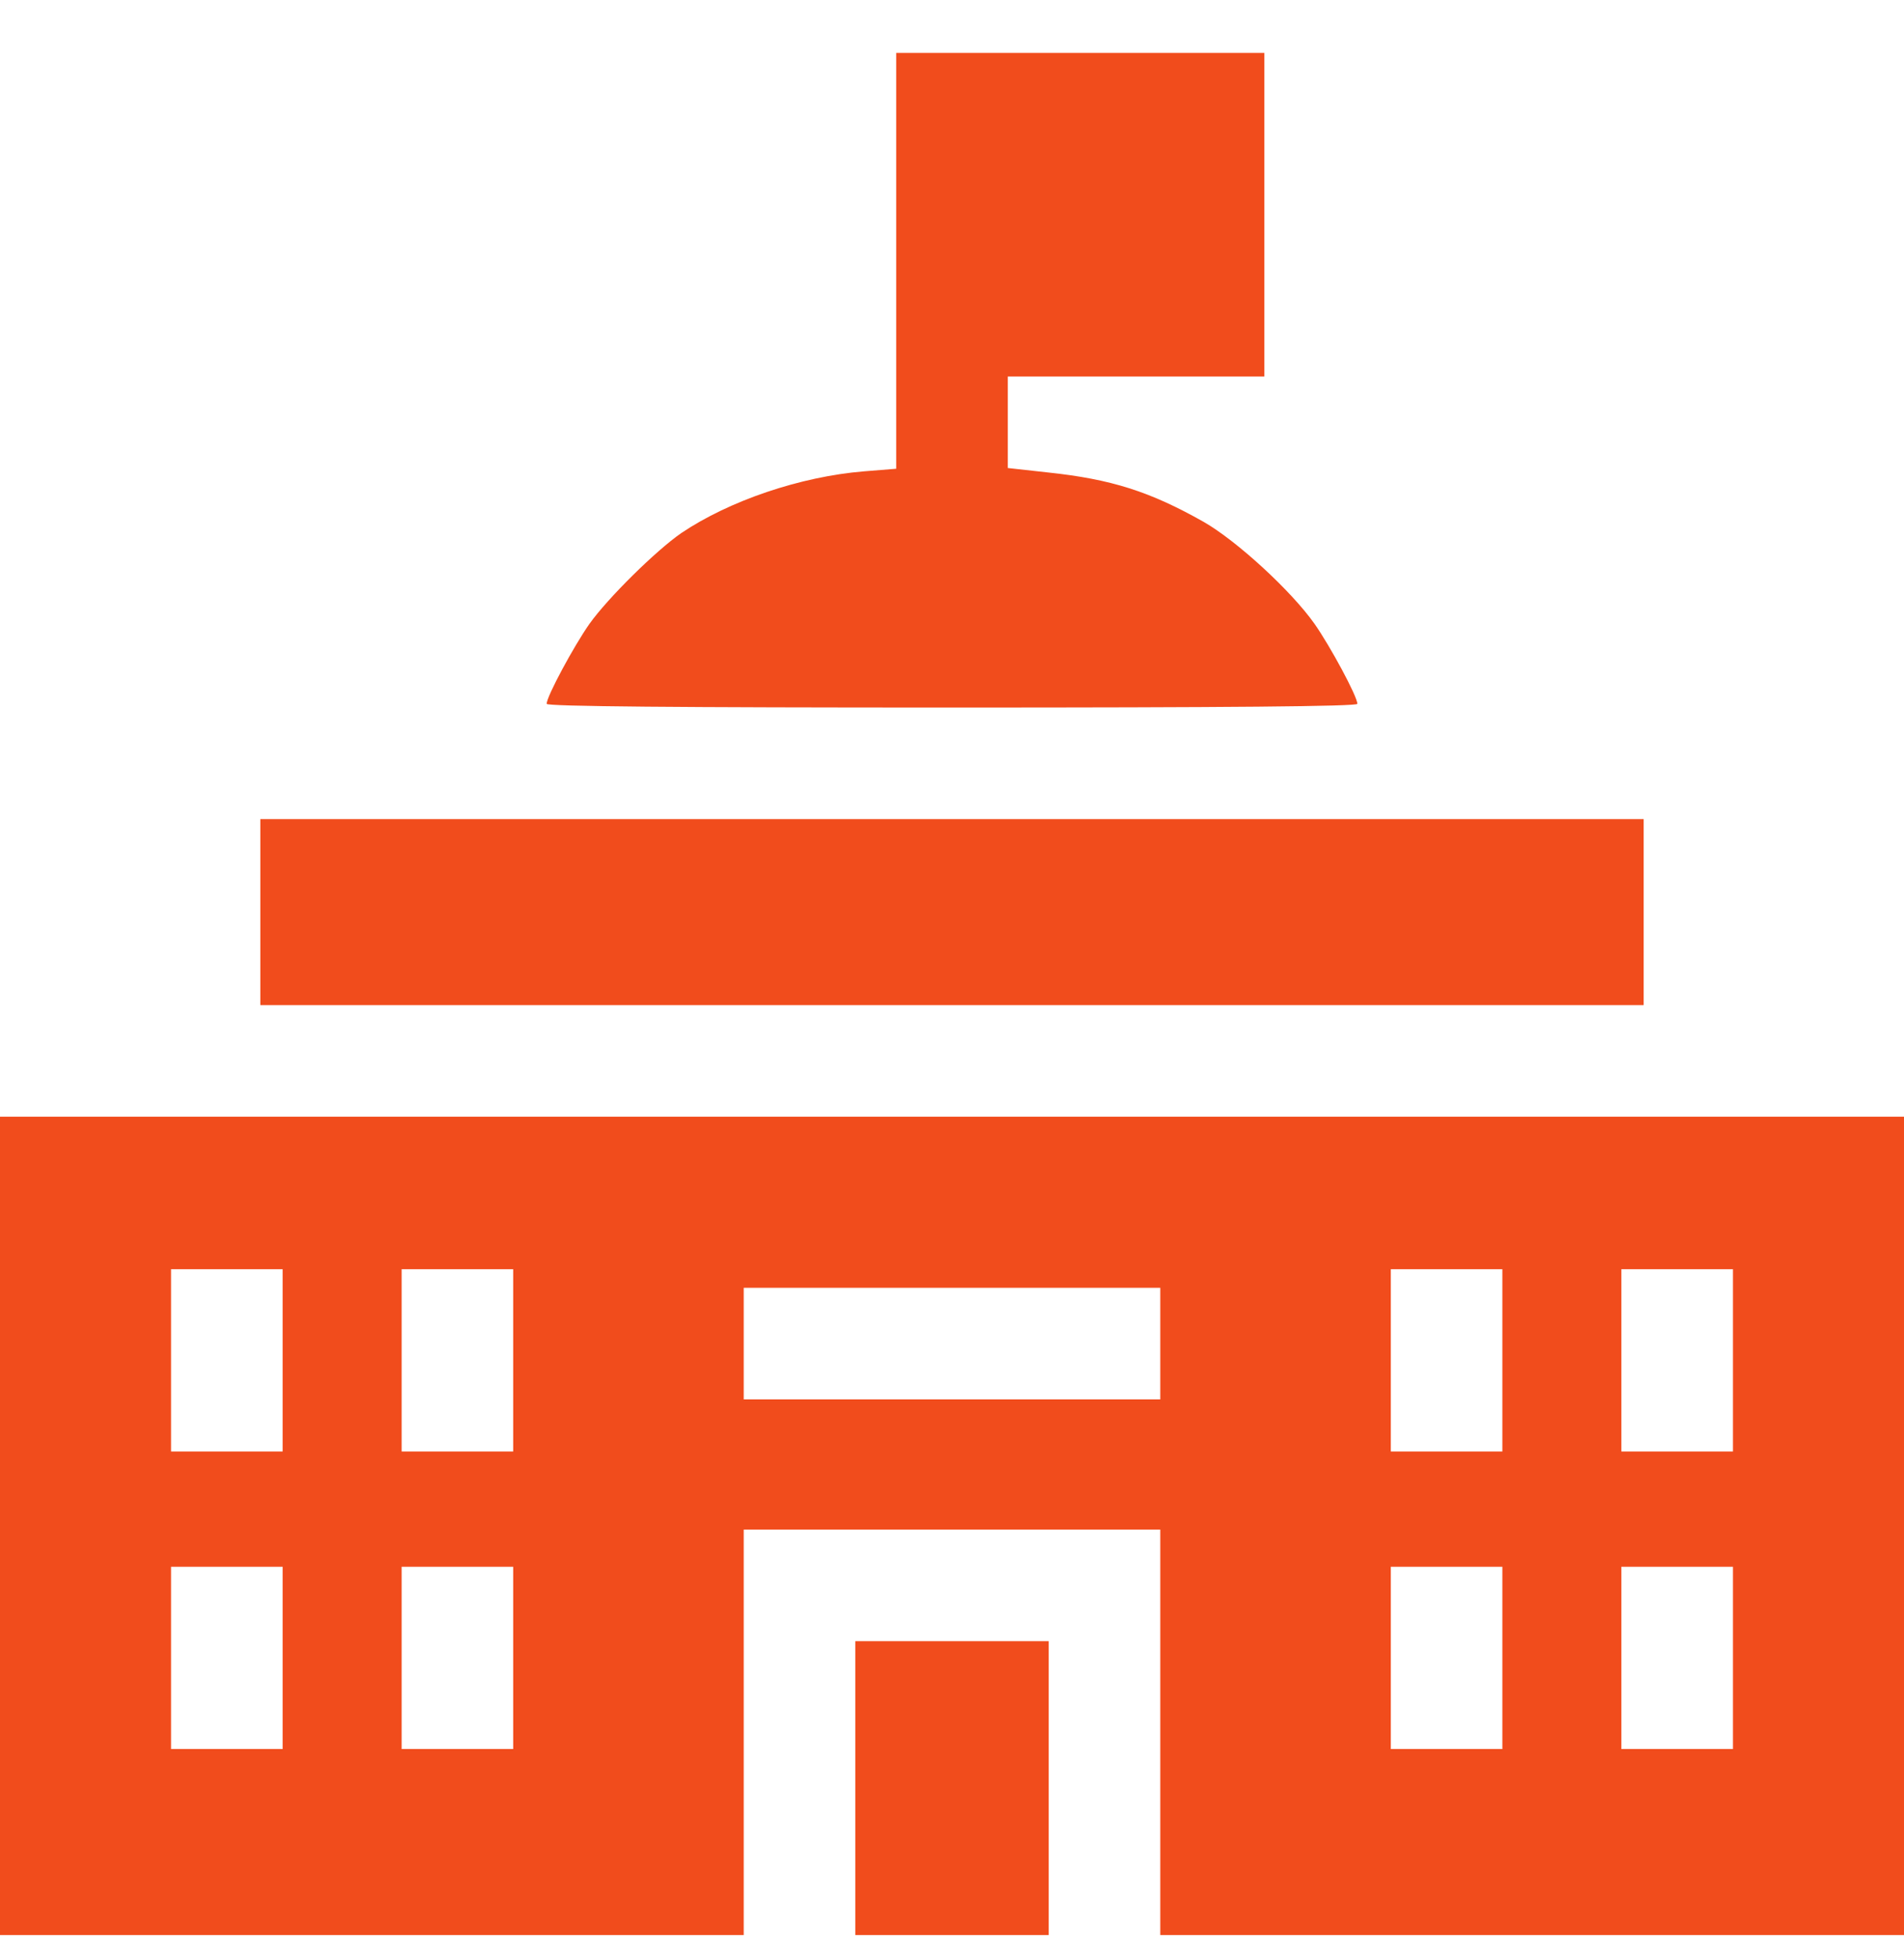
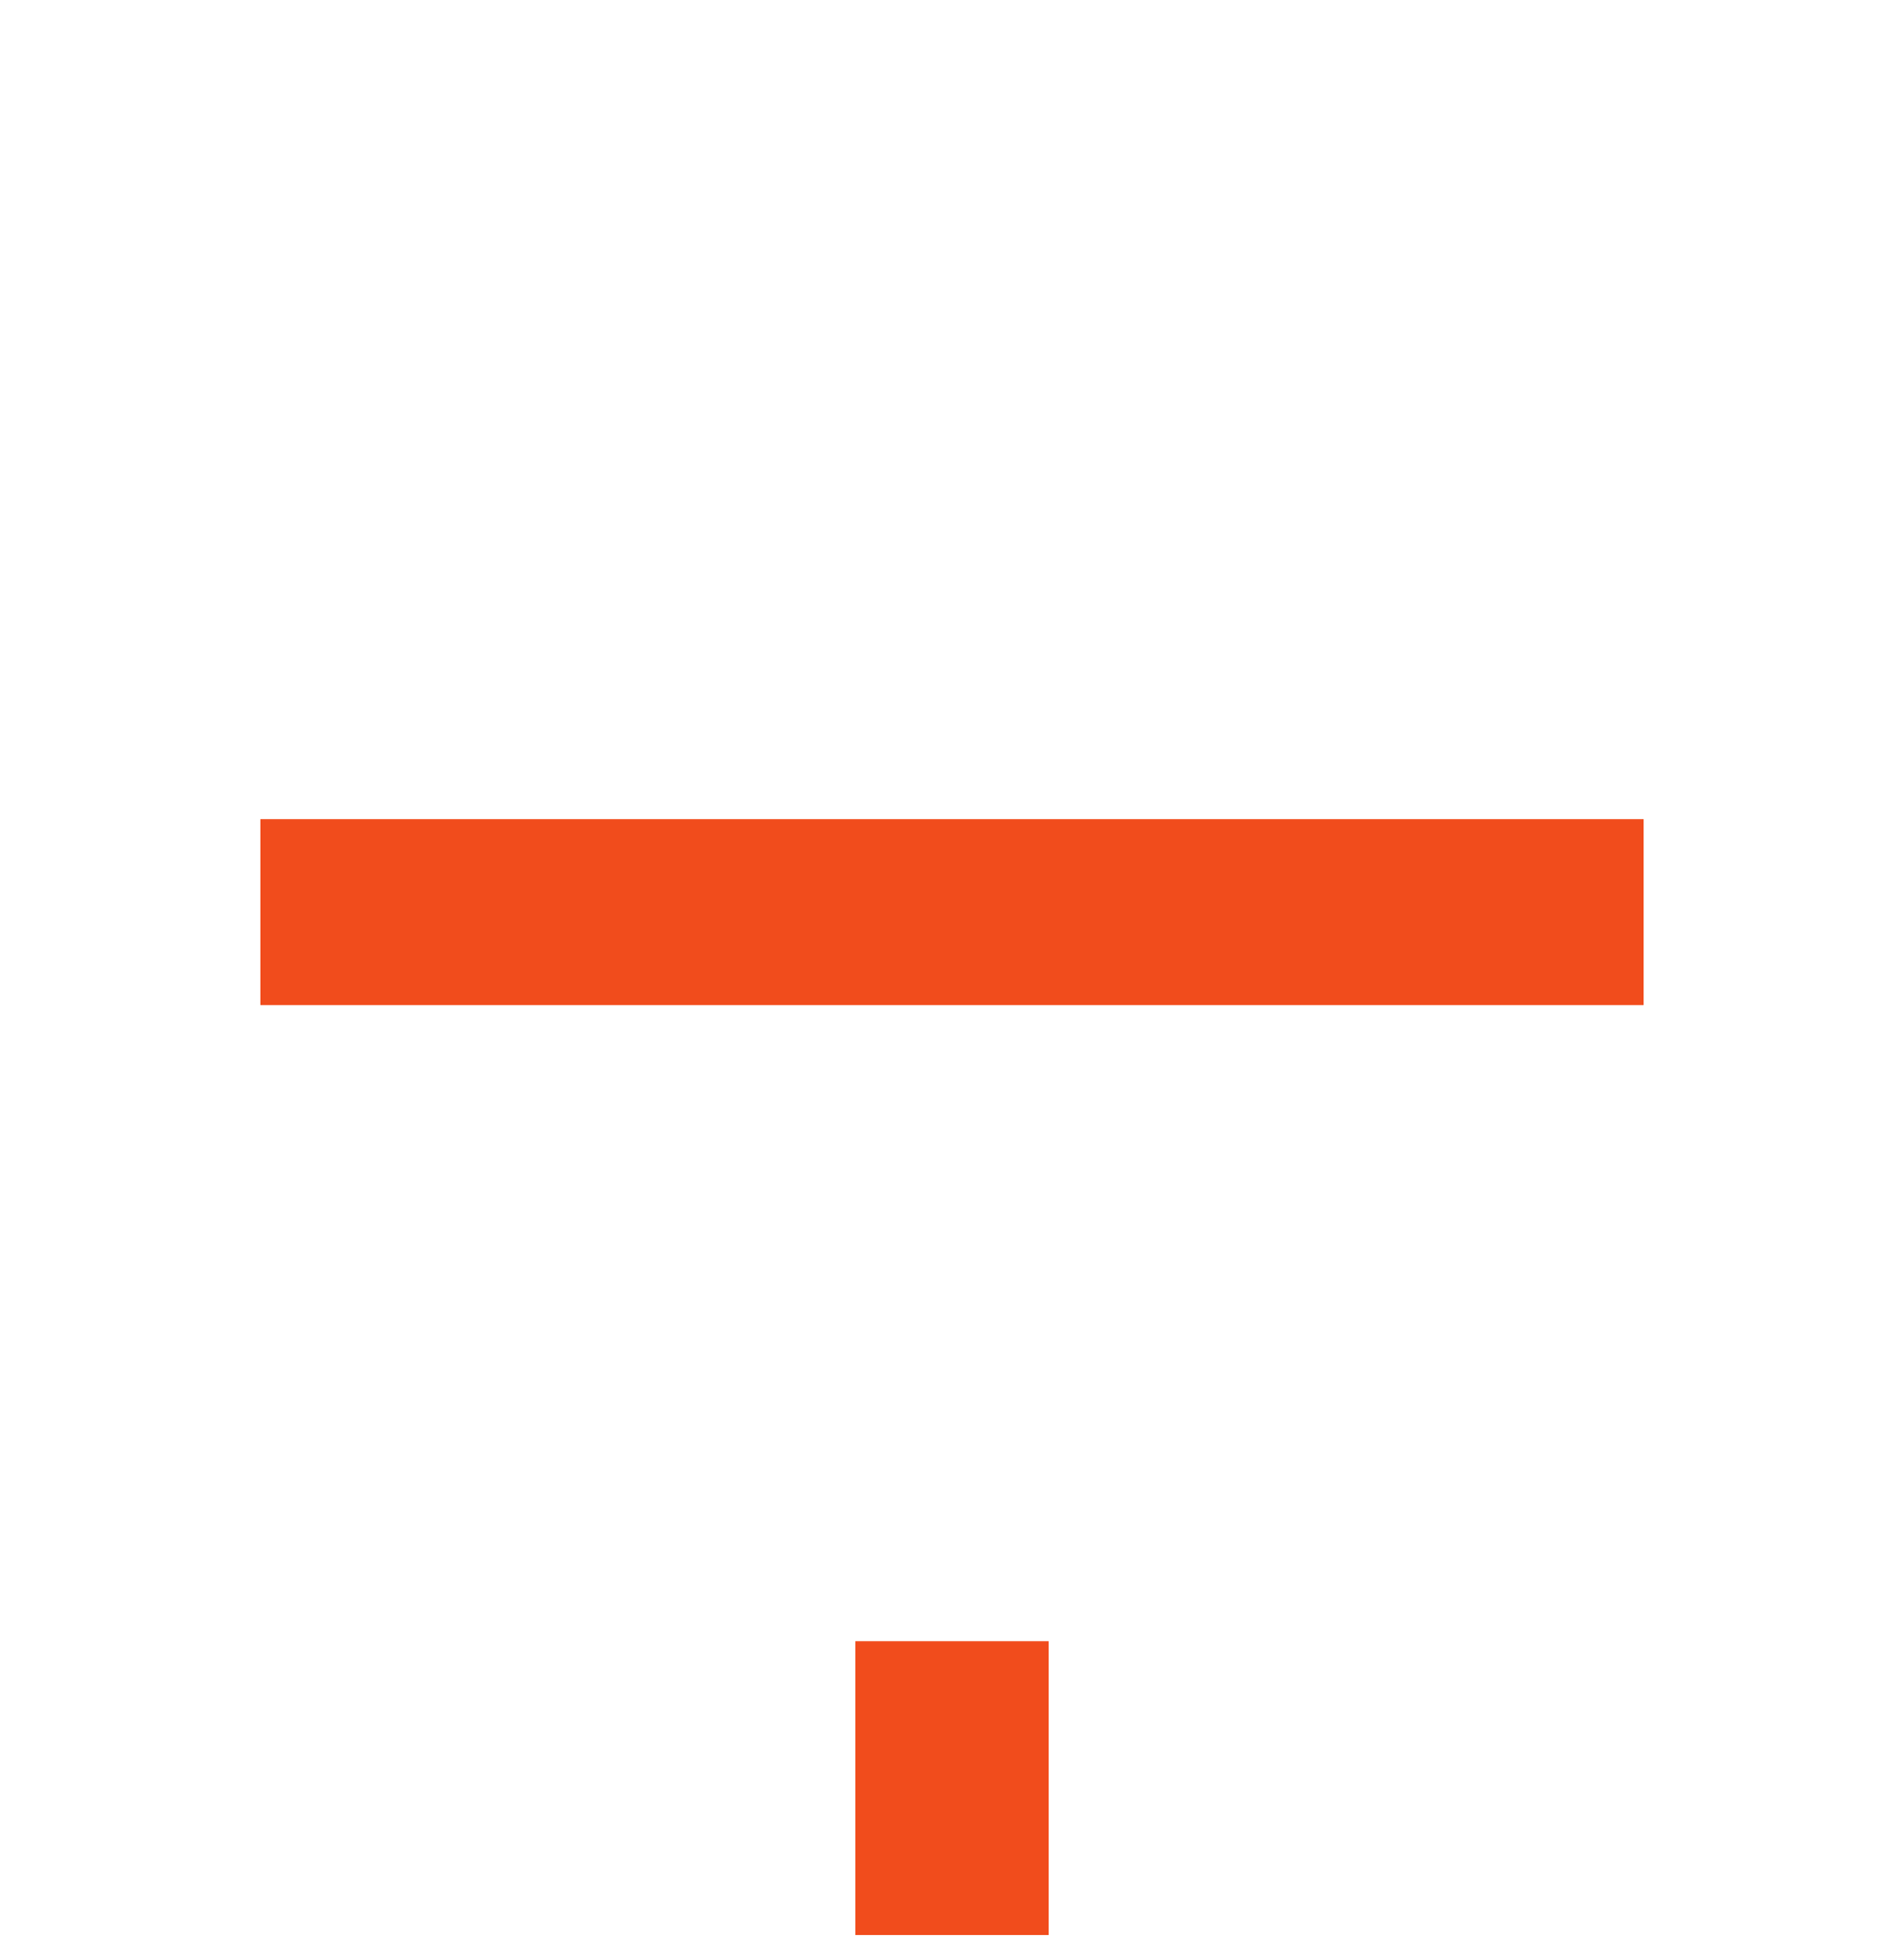
<svg xmlns="http://www.w3.org/2000/svg" width="36" height="37" viewBox="0 0 36 37" fill="none">
  <g clip-path="url(#clip0_946_16463)">
-     <path d="M16.945 4.93V8.861L16.334 8.91C15.131 9.009 13.788 9.466 12.881 10.077C12.403 10.408 11.496 11.301 11.145 11.793C10.849 12.215 10.336 13.164 10.336 13.305C10.336 13.354 12.811 13.375 18 13.375C23.189 13.375 25.664 13.354 25.664 13.305C25.664 13.164 25.151 12.215 24.855 11.793C24.413 11.167 23.386 10.225 22.76 9.866C21.741 9.29 21.009 9.058 19.814 8.931L19.055 8.847V7.982V7.117H21.48H23.906V4.059V1H20.426H16.945V4.93Z" fill="#F14C1C" />
    <path d="M4.922 17.242V19H18H31.078V17.242V15.484H18H4.922V17.242Z" fill="#F14C1C" />
-     <path d="M0 29.055V37H7.031H14.062V32.957V28.914H18H21.938V32.957V37H28.969H36V29.055V21.109H18H0V29.055ZM5.344 25.715V27.438H4.289H3.234V25.715V23.992H4.289H5.344V25.715ZM9.703 25.715V27.438H8.648H7.594V25.715V23.992H8.648H9.703V25.715ZM28.406 25.715V27.438H27.352H26.297V25.715V23.992H27.352H28.406V25.715ZM32.766 25.715V27.438H31.711H30.656V25.715V23.992H31.711H32.766V25.715ZM21.938 25.398V26.453H18H14.062V25.398V24.344H18H21.938V25.398ZM5.344 31.34V33.062H4.289H3.234V31.34V29.617H4.289H5.344V31.34ZM9.703 31.34V33.062H8.648H7.594V31.34V29.617H8.648H9.703V31.34ZM28.406 31.34V33.062H27.352H26.297V31.34V29.617H27.352H28.406V31.34ZM32.766 31.34V33.062H31.711H30.656V31.34V29.617H31.711H32.766V31.34Z" fill="#F14C1C" />
    <path d="M16.172 34.012V37H18H19.828V34.012V31.023H18H16.172V34.012Z" fill="#F14C1C" />
  </g>
  <defs>
    <clipPath id="clip0_946_16463">
      <rect width="36" height="36" fill="white" transform="translate(0 0.579)" />
    </clipPath>
  </defs>
</svg>